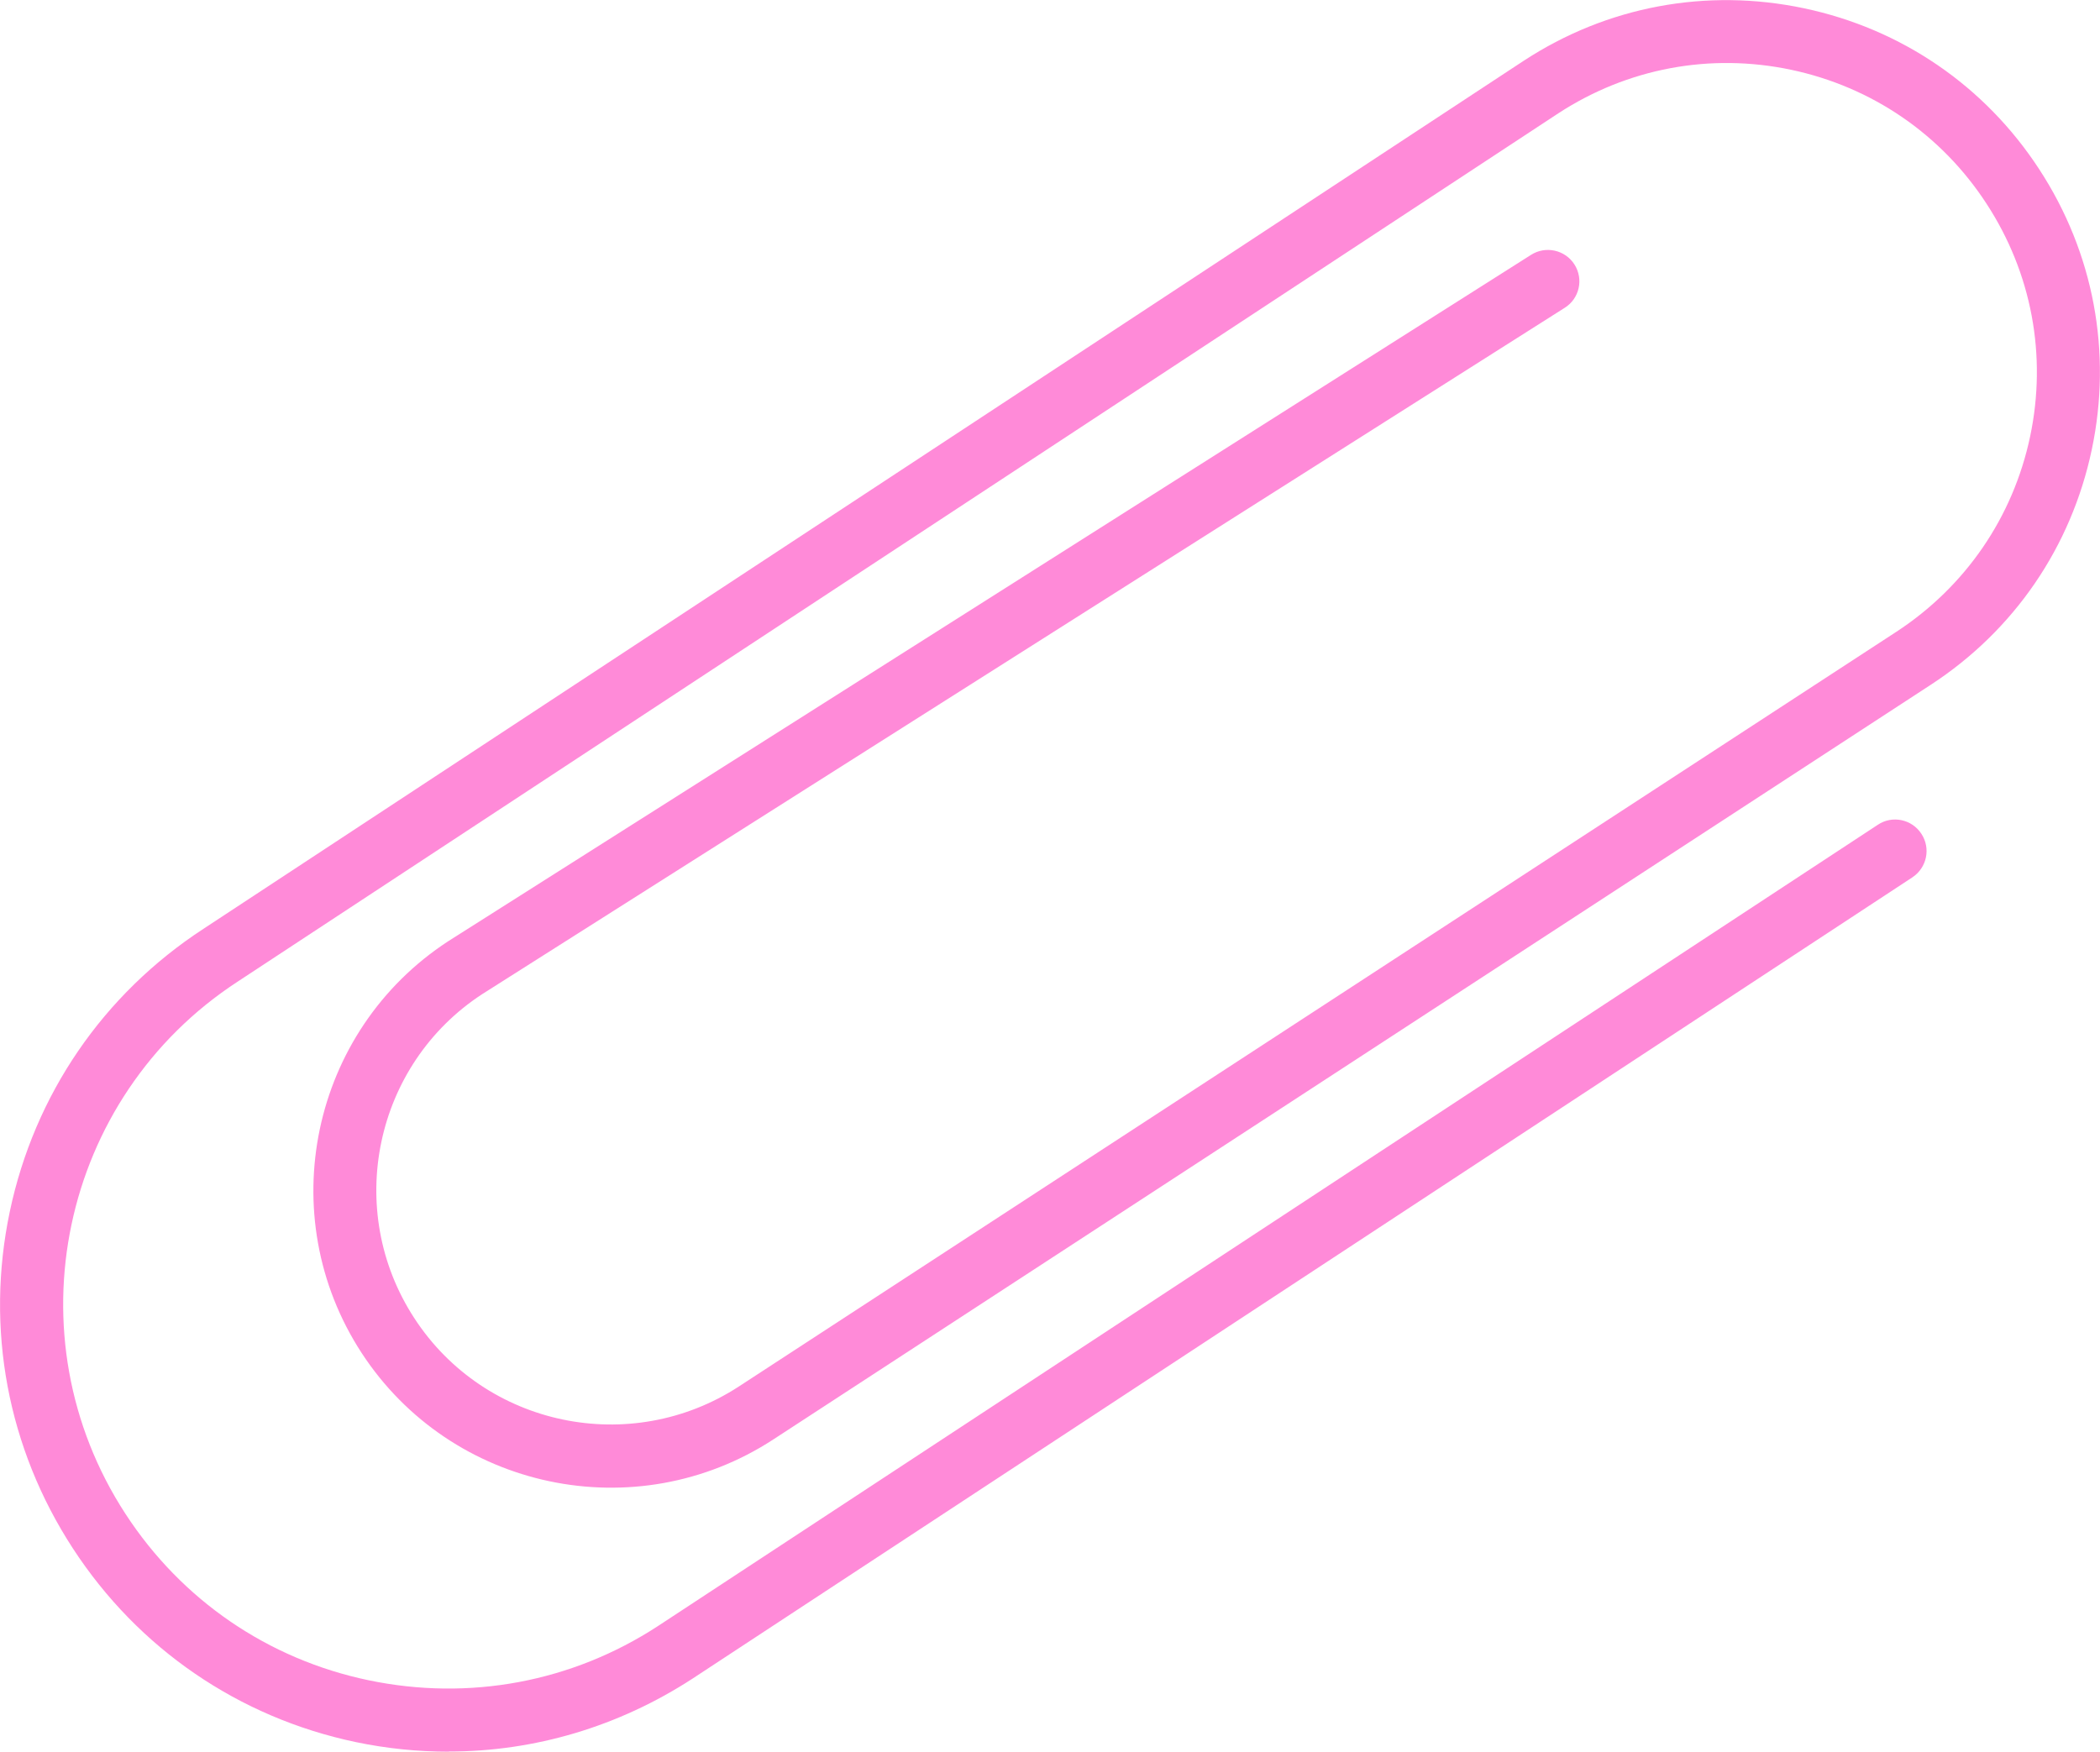
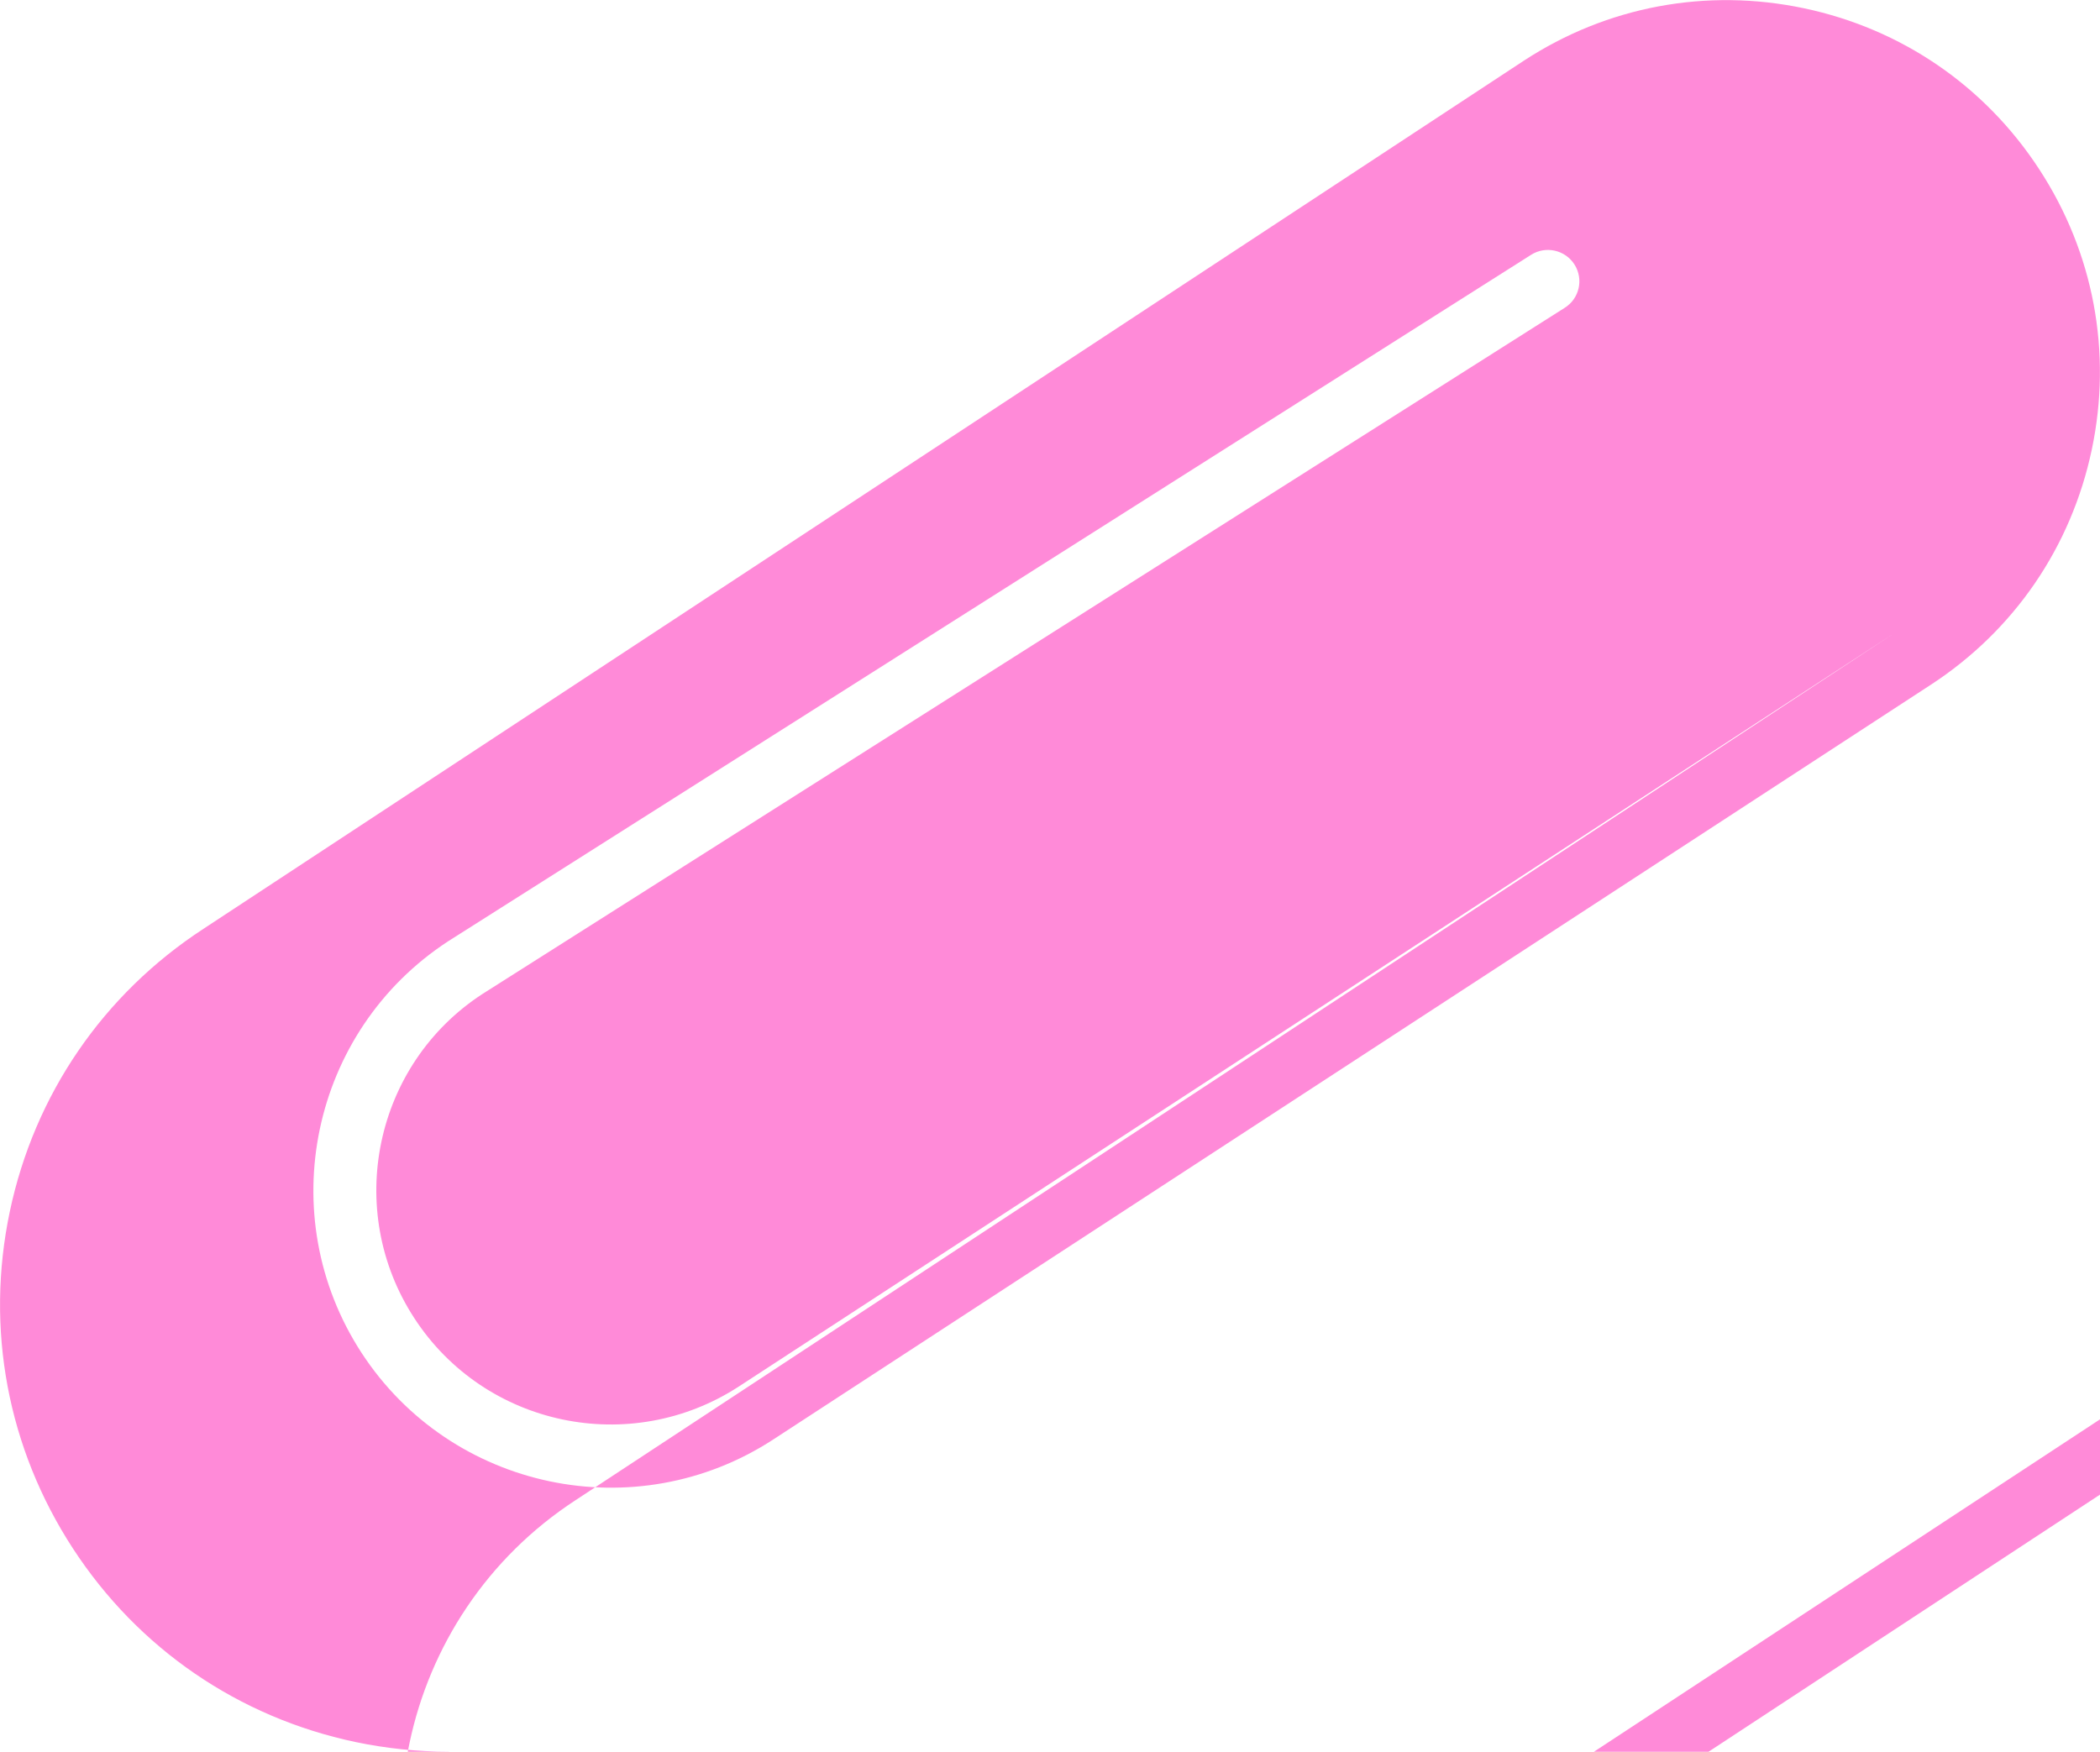
<svg xmlns="http://www.w3.org/2000/svg" xml:space="preserve" width="11.767mm" height="9.817mm" style="shape-rendering:geometricPrecision; text-rendering:geometricPrecision; image-rendering:optimizeQuality; fill-rule:evenodd; clip-rule:evenodd" viewBox="0 0 13283 11081">
  <defs>
    <style type="text/css">  .fil0 {fill:#FF8AD8}  </style>
  </defs>
  <g id="Слой_x0020_1">
-     <path class="fil0" d="M2839 11081c-196,0 -394,-20 -590,-61 -740,-156 -1375,-591 -1788,-1225 -413,-634 -555,-1390 -399,-2131 156,-740 591,-1375 1224,-1788l8352 -5492c527,-345 1156,-462 1773,-332 616,130 1144,491 1488,1019 344,527 462,1157 332,1773 -130,616 -491,1144 -1019,1488l-7321 4774c-870,567 -2038,320 -2604,-548 -566,-869 -321,-2037 548,-2604l6849 -4342c92,-59 216,-32 275,61 59,93 31,216 -62,274l-6846 4341c-683,445 -877,1366 -430,2051 446,685 1366,878 2052,432l7321 -4774c438,-286 739,-725 847,-1236 108,-512 10,-1035 -276,-1473 -285,-438 -725,-739 -1236,-847 -512,-108 -1035,-10 -1473,276l-8352 5492c-1125,733 -1443,2244 -710,3368 355,545 901,919 1537,1052 637,133 1287,12 1831,-343l7716 -5069c91,-61 215,-35 275,57 61,92 35,215 -57,276l-7716 5069c-466,303 -998,461 -1541,461z" />
+     <path class="fil0" d="M2839 11081c-196,0 -394,-20 -590,-61 -740,-156 -1375,-591 -1788,-1225 -413,-634 -555,-1390 -399,-2131 156,-740 591,-1375 1224,-1788l8352 -5492c527,-345 1156,-462 1773,-332 616,130 1144,491 1488,1019 344,527 462,1157 332,1773 -130,616 -491,1144 -1019,1488l-7321 4774c-870,567 -2038,320 -2604,-548 -566,-869 -321,-2037 548,-2604l6849 -4342c92,-59 216,-32 275,61 59,93 31,216 -62,274l-6846 4341c-683,445 -877,1366 -430,2051 446,685 1366,878 2052,432l7321 -4774l-8352 5492c-1125,733 -1443,2244 -710,3368 355,545 901,919 1537,1052 637,133 1287,12 1831,-343l7716 -5069c91,-61 215,-35 275,57 61,92 35,215 -57,276l-7716 5069c-466,303 -998,461 -1541,461z" />
  </g>
</svg>